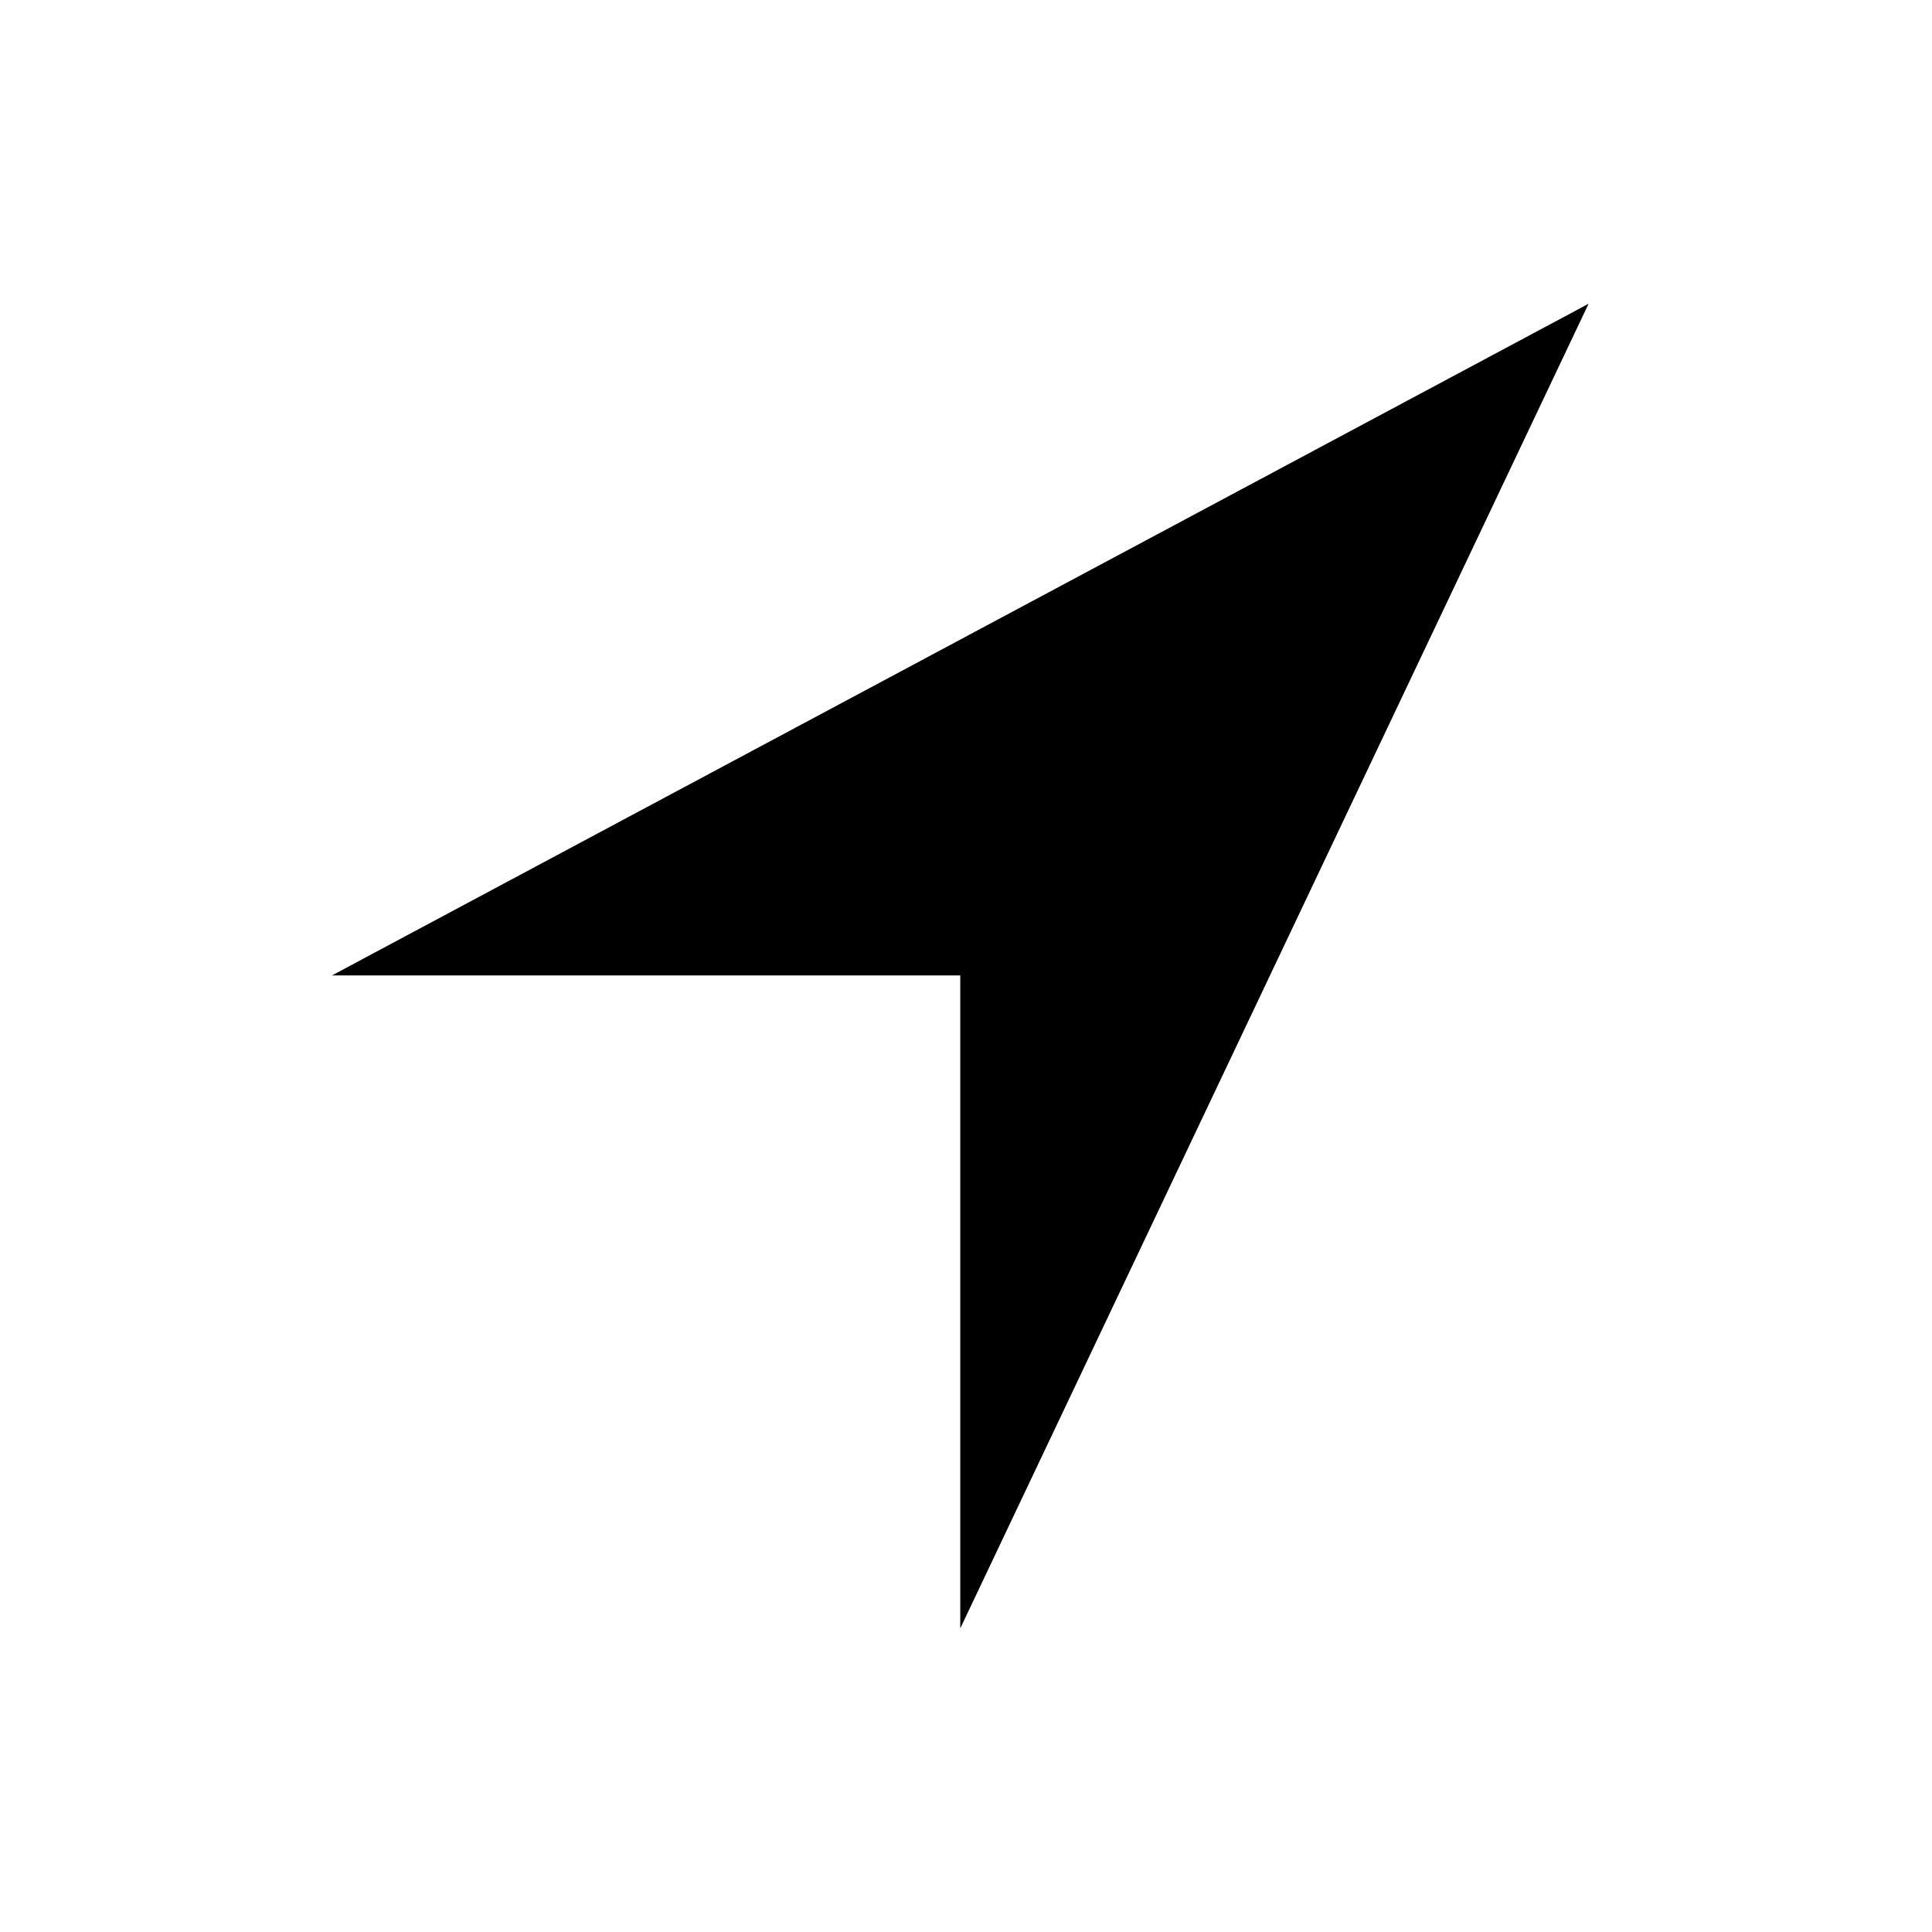
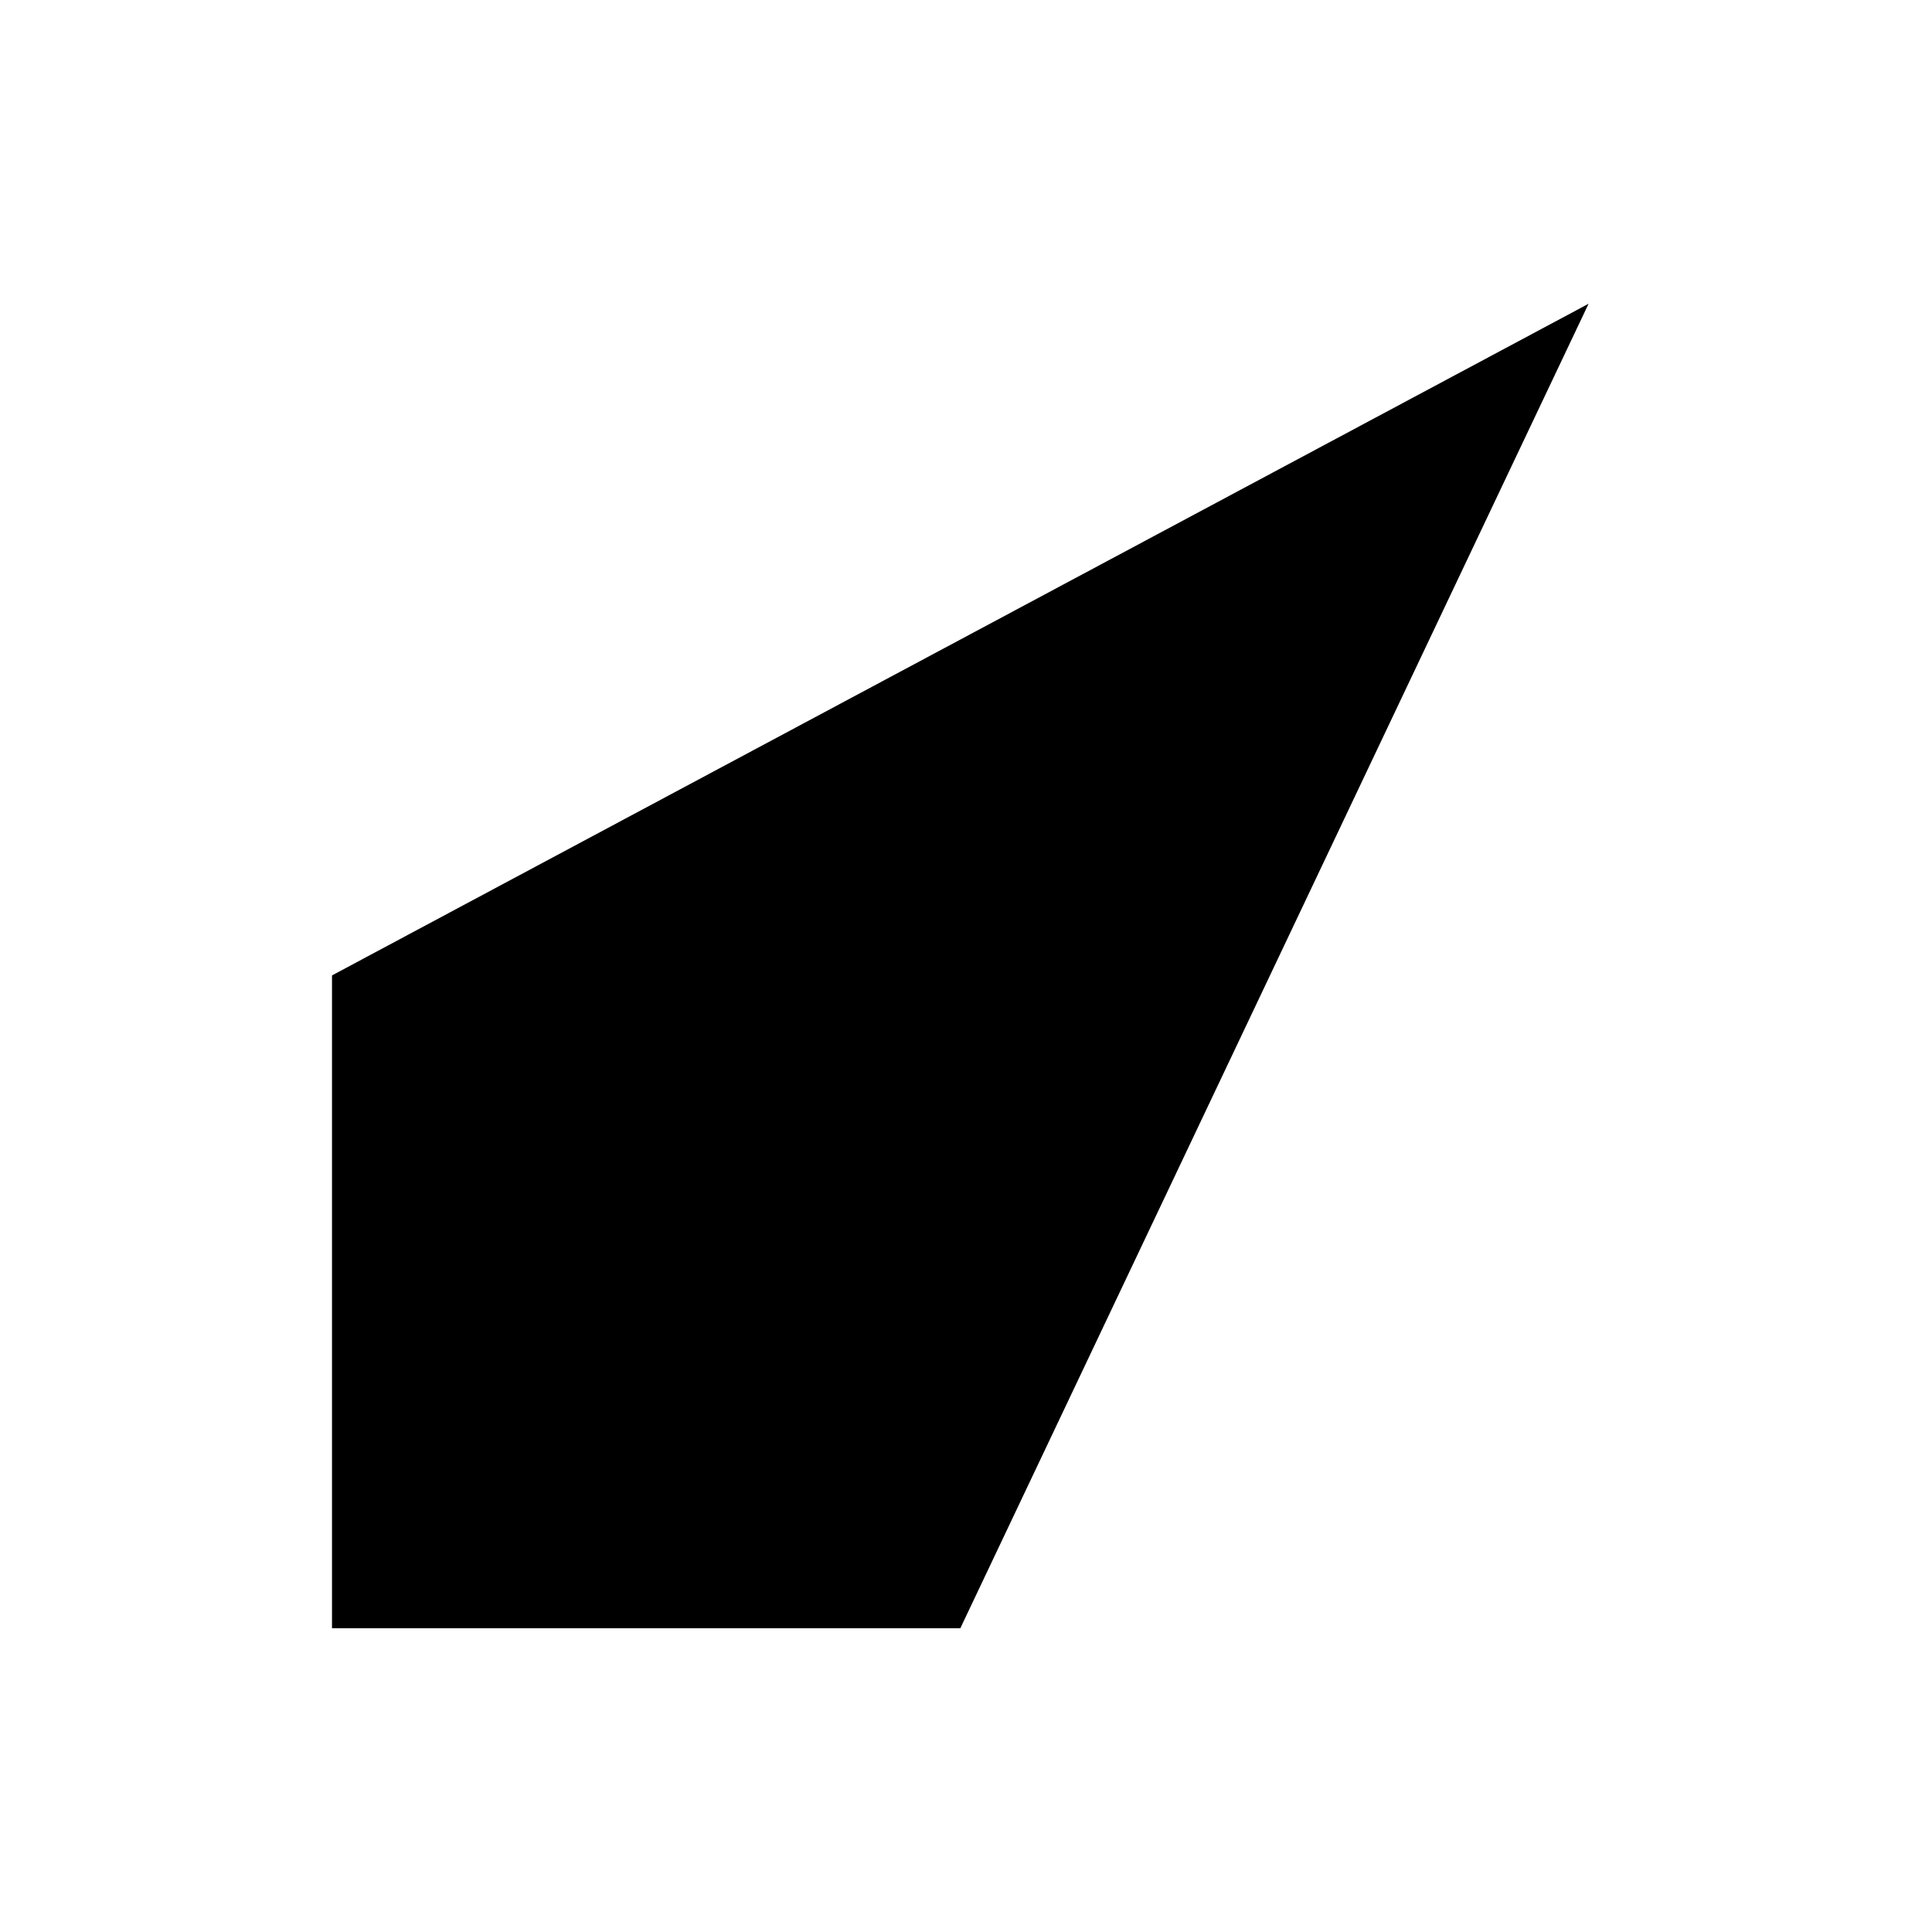
<svg xmlns="http://www.w3.org/2000/svg" fill="#000000" width="800px" height="800px" viewBox="-5.5 0 32 32" version="1.1">
  <title>location</title>
-   <path d="M10.406 26.969l10.406-21.938-20.813 11.125h10.406v10.813z" />
+   <path d="M10.406 26.969l10.406-21.938-20.813 11.125v10.813z" />
</svg>